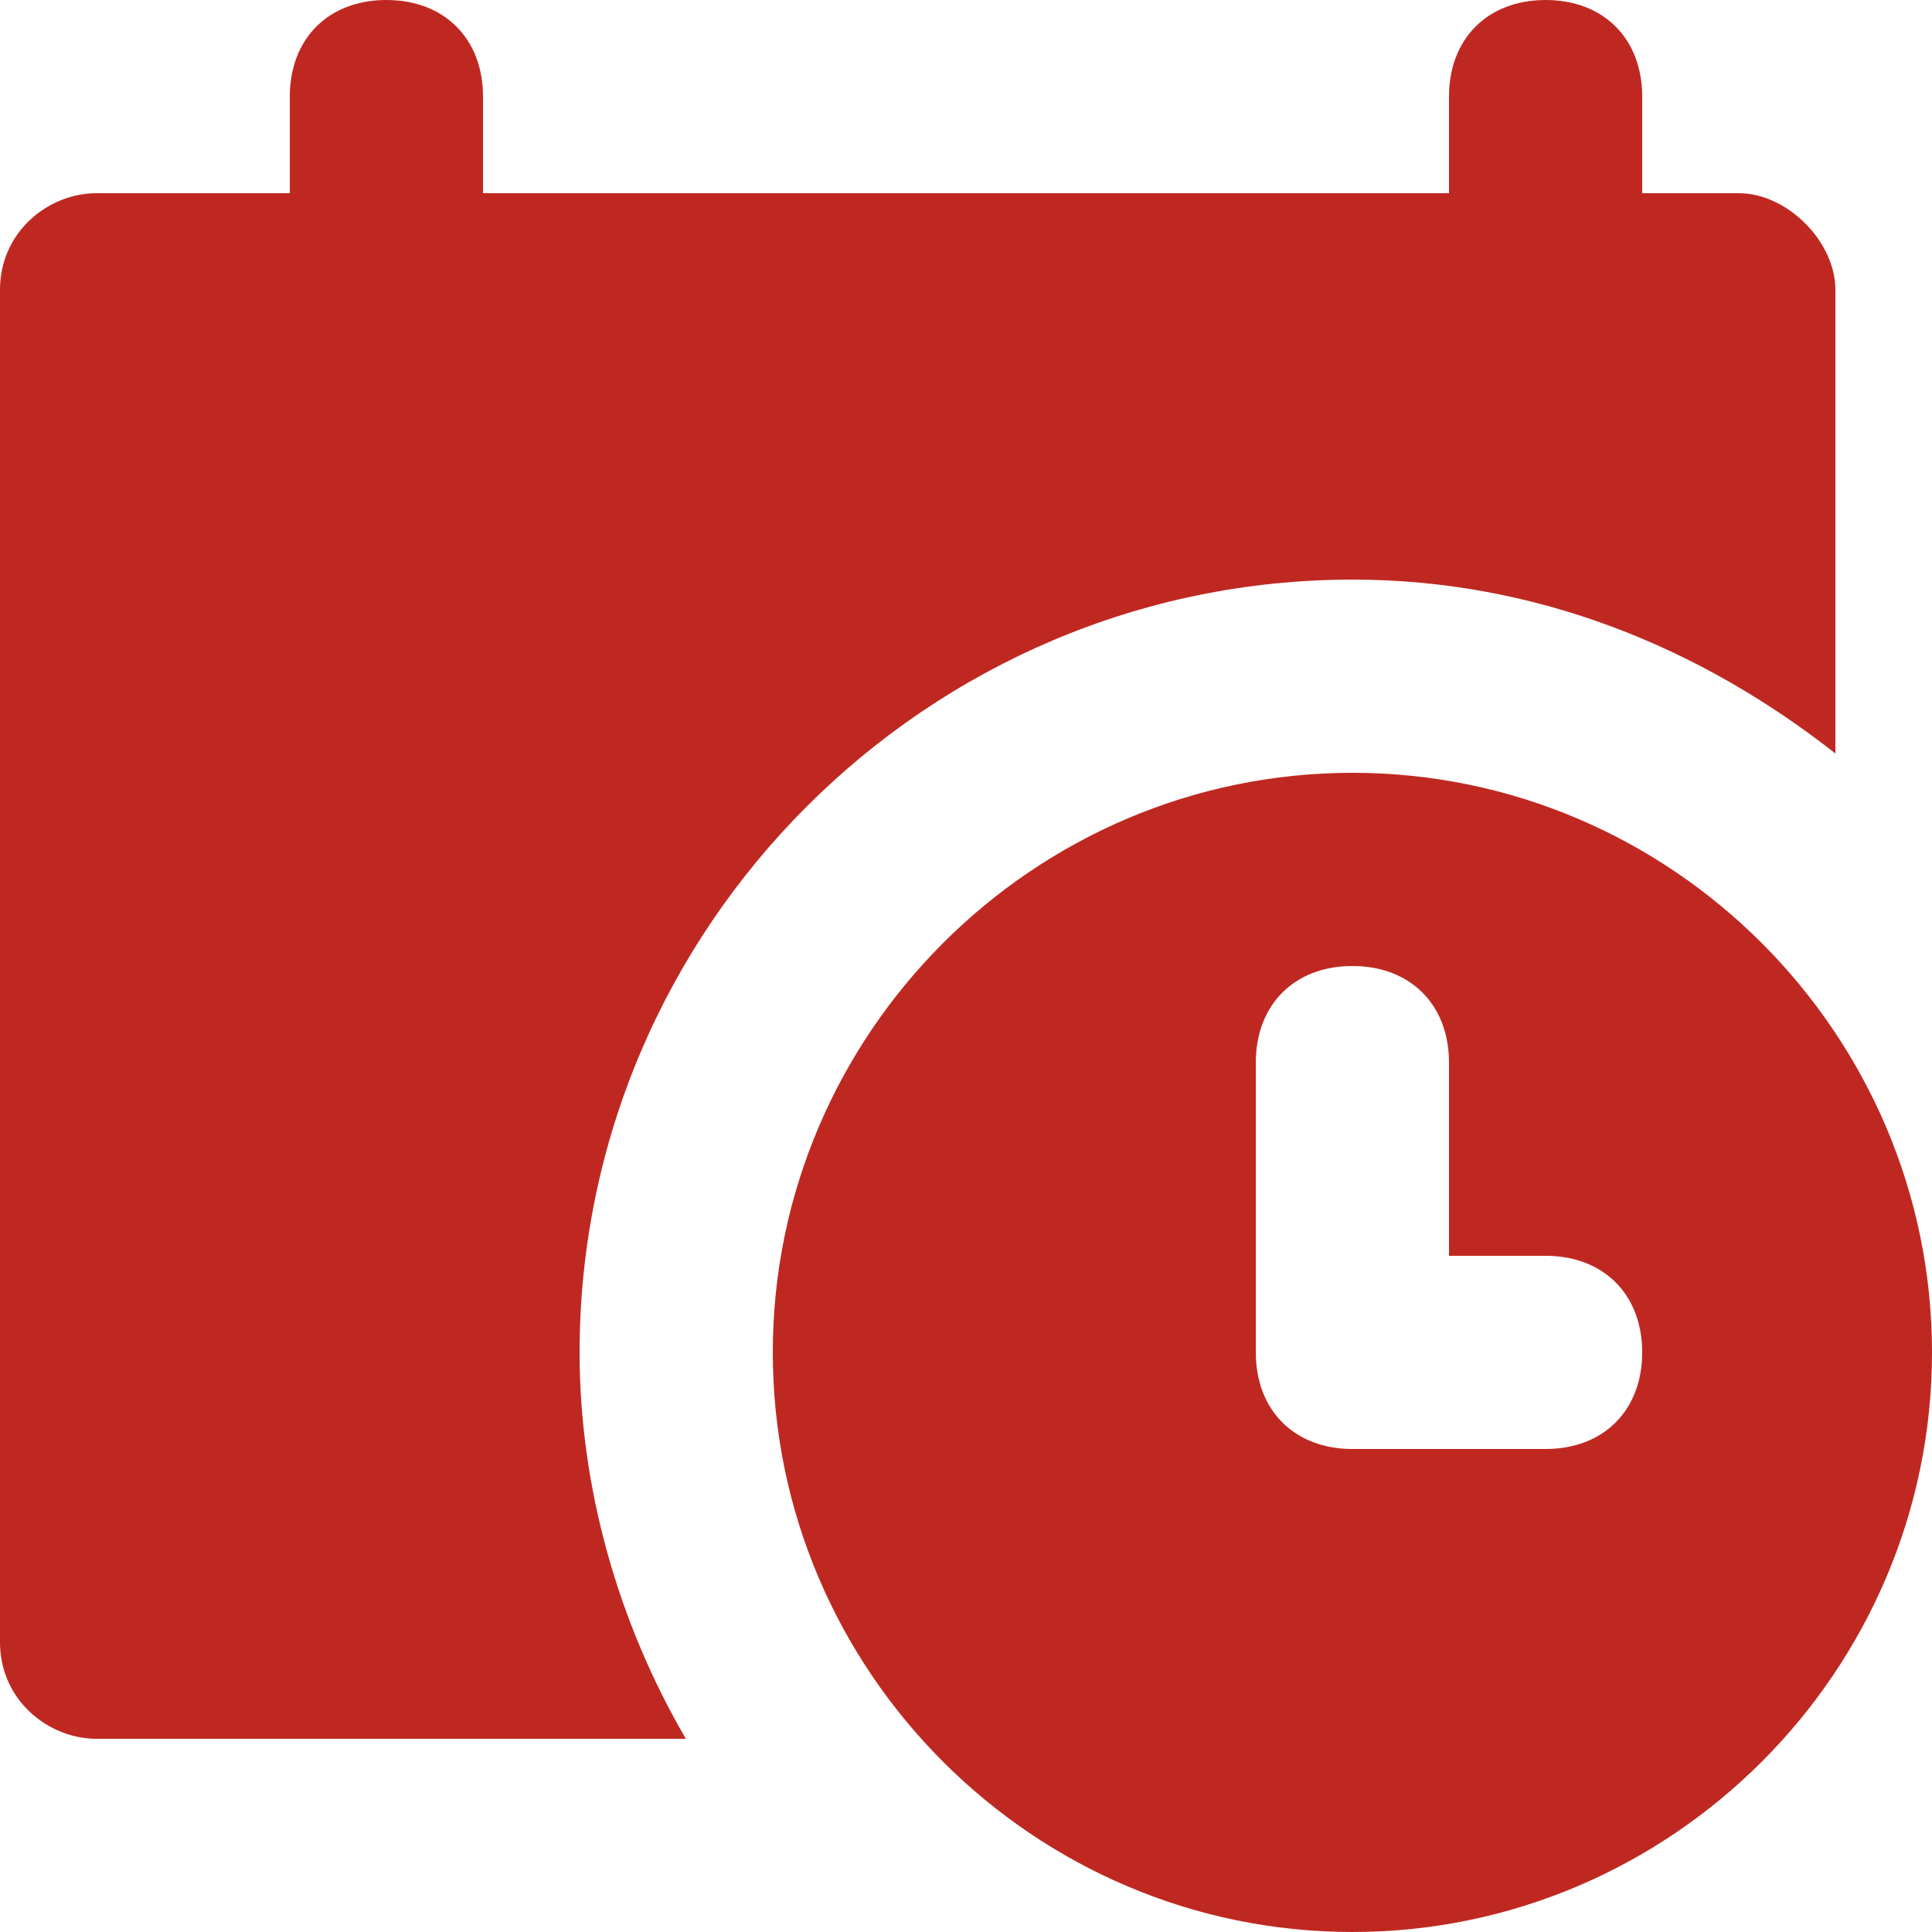
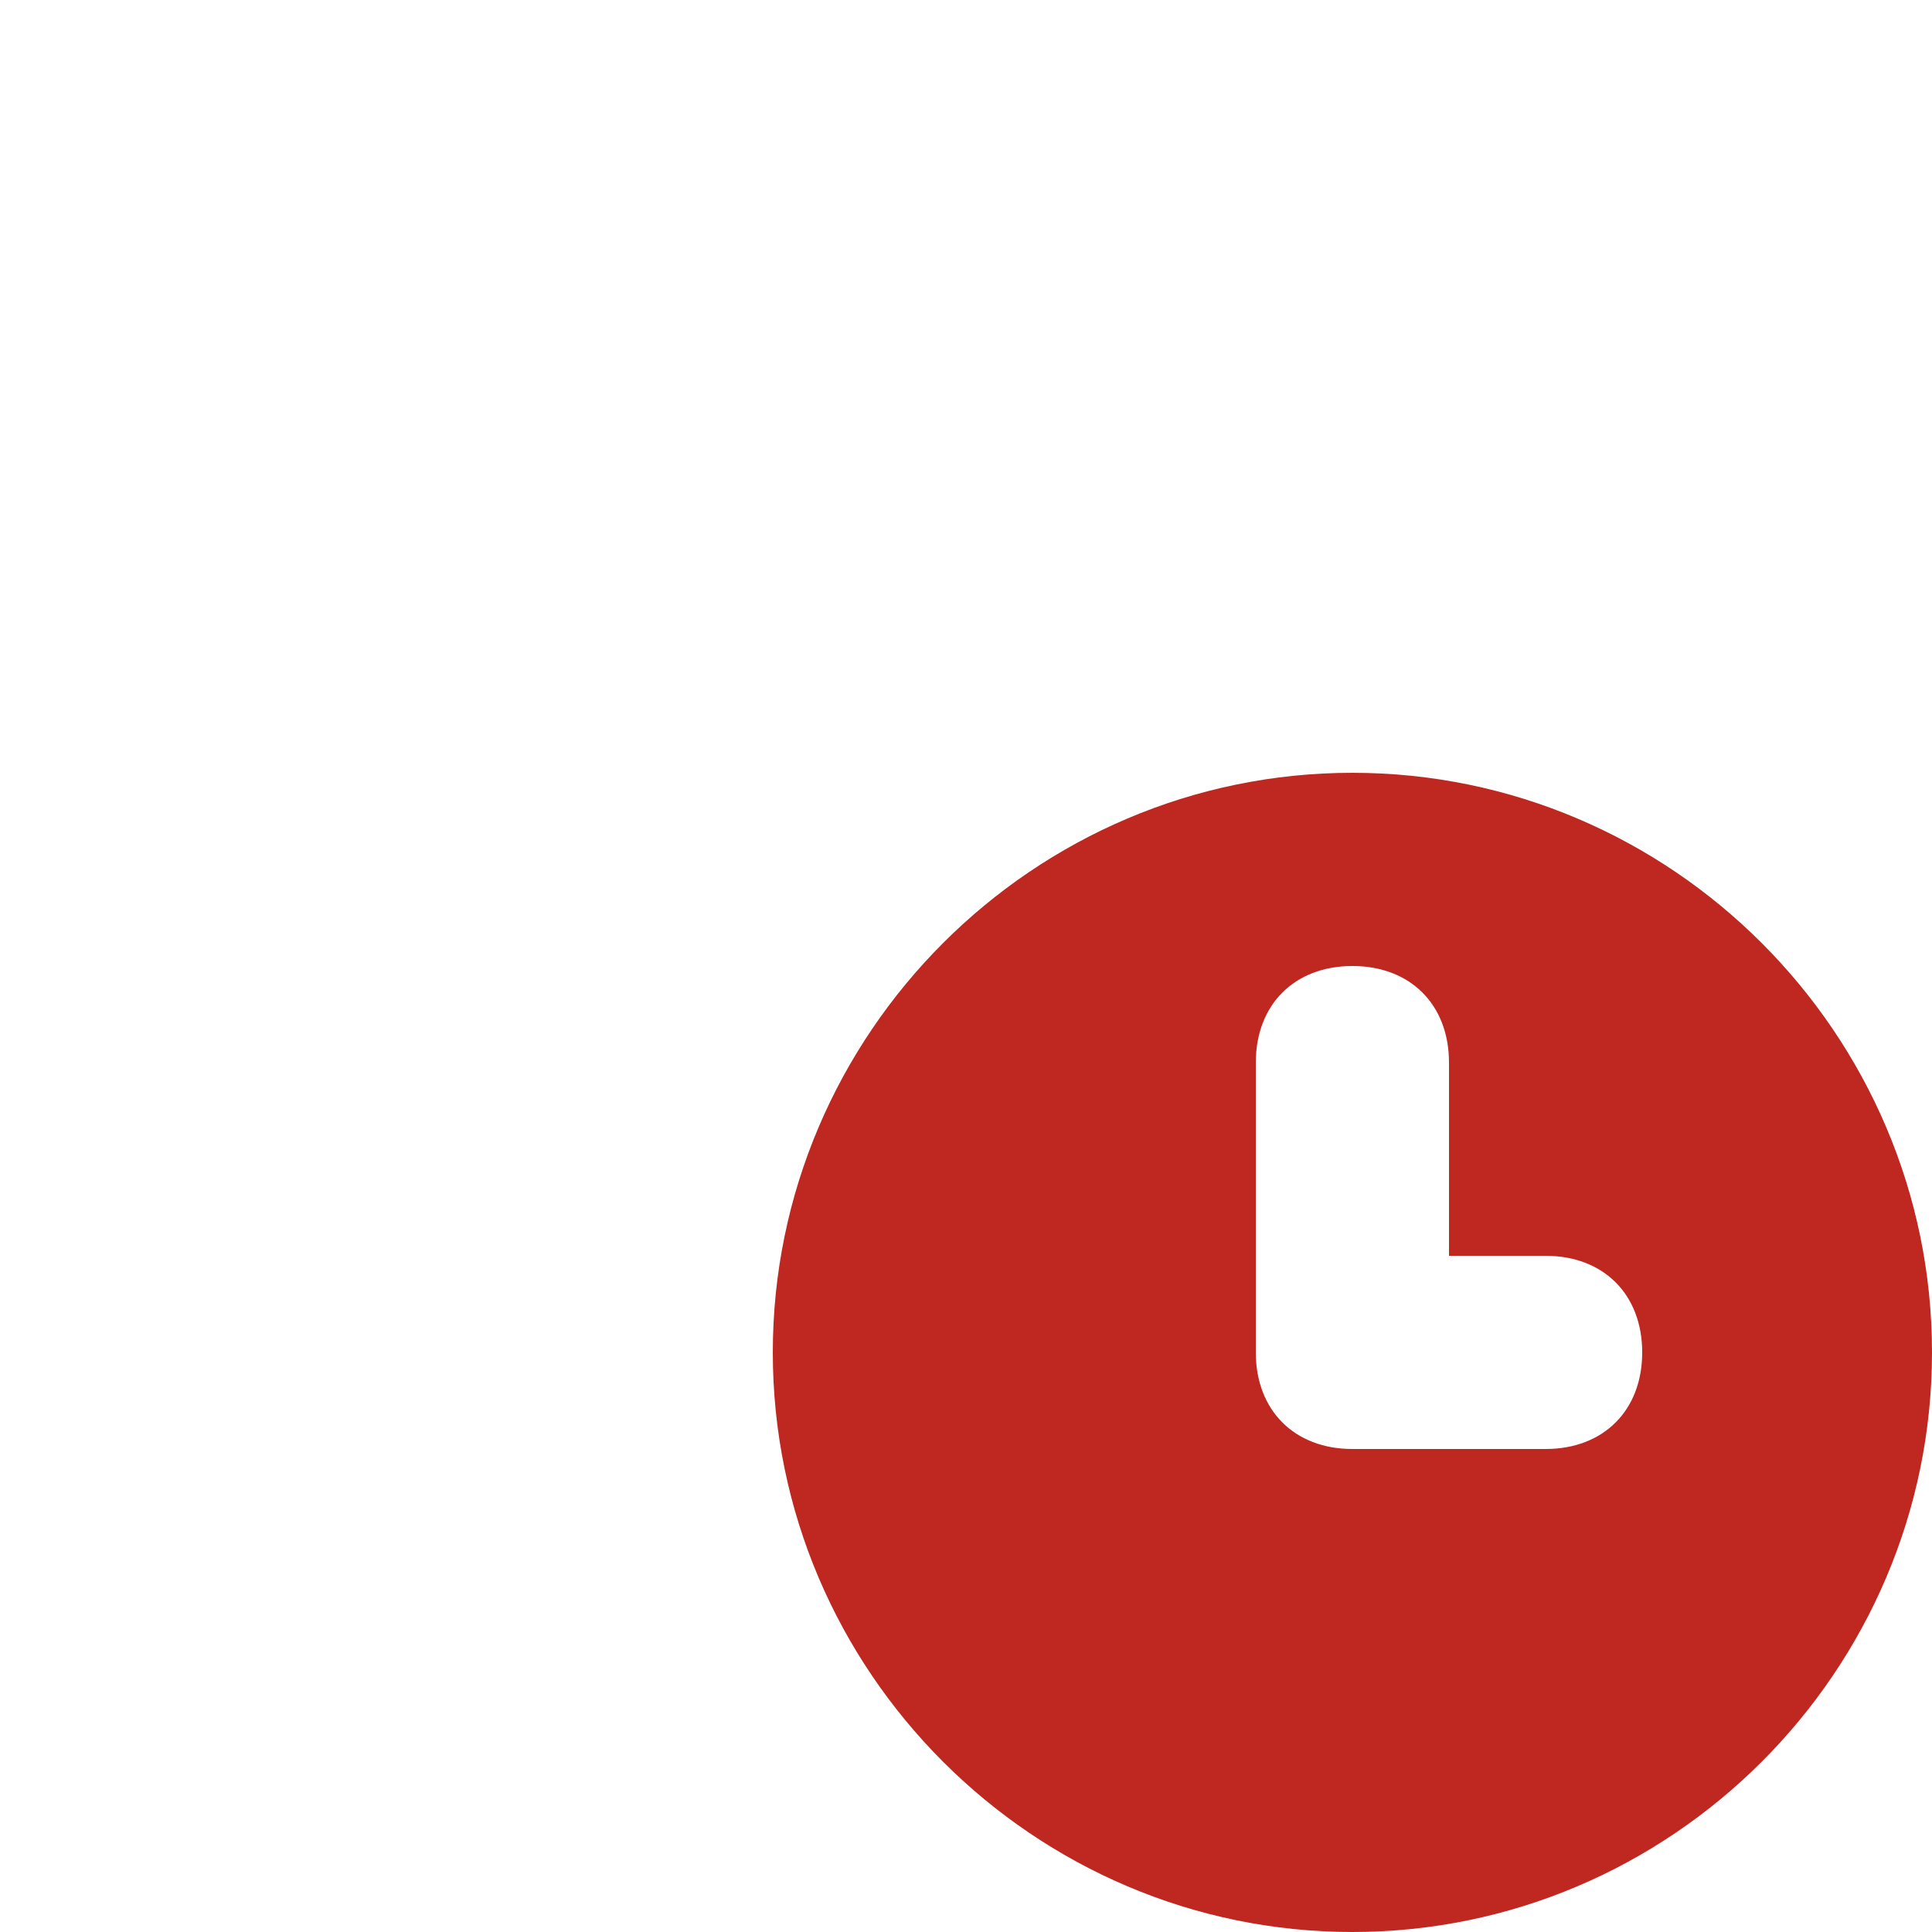
<svg xmlns="http://www.w3.org/2000/svg" version="1.1" width="512" height="512" x="0" y="0" viewBox="0 0 512 512" style="enable-background:new 0 0 512 512" xml:space="preserve" class="">
  <g>
-     <path d="M460.8 51.2h-25.6V25.6c0-15.36-10.24-25.6-25.6-25.6C394.24 0 384 10.24 384 25.6v25.6H128V25.6C128 10.24 117.76 0 102.4 0 87.04 0 76.8 10.24 76.8 25.6v25.6H25.6C12.8 51.2 0 61.44 0 76.8v358.4c0 15.36 12.8 25.6 25.6 25.6h156.16c-17.92-30.72-28.16-66.56-28.16-102.4 0-112.64 92.16-204.8 204.8-204.8 48.64 0 92.16 17.92 128 46.08V76.8c0-12.8-12.8-25.6-25.6-25.6z" fill="#bf2821" data-original="#000000" class="" />
    <path d="M358.4 204.8c-84.48 0-153.6 69.12-153.6 153.6S273.92 512 358.4 512 512 442.88 512 358.4s-69.12-153.6-153.6-153.6zM409.6 384h-51.2c-15.36 0-25.6-10.24-25.6-25.6v-76.8c0-15.36 10.24-25.6 25.6-25.6 15.36 0 25.6 10.24 25.6 25.6v51.2h25.6c15.36 0 25.6 10.24 25.6 25.6 0 15.36-10.24 25.6-25.6 25.6z" fill="#bf2821" data-original="#000000" class="" />
  </g>
</svg>